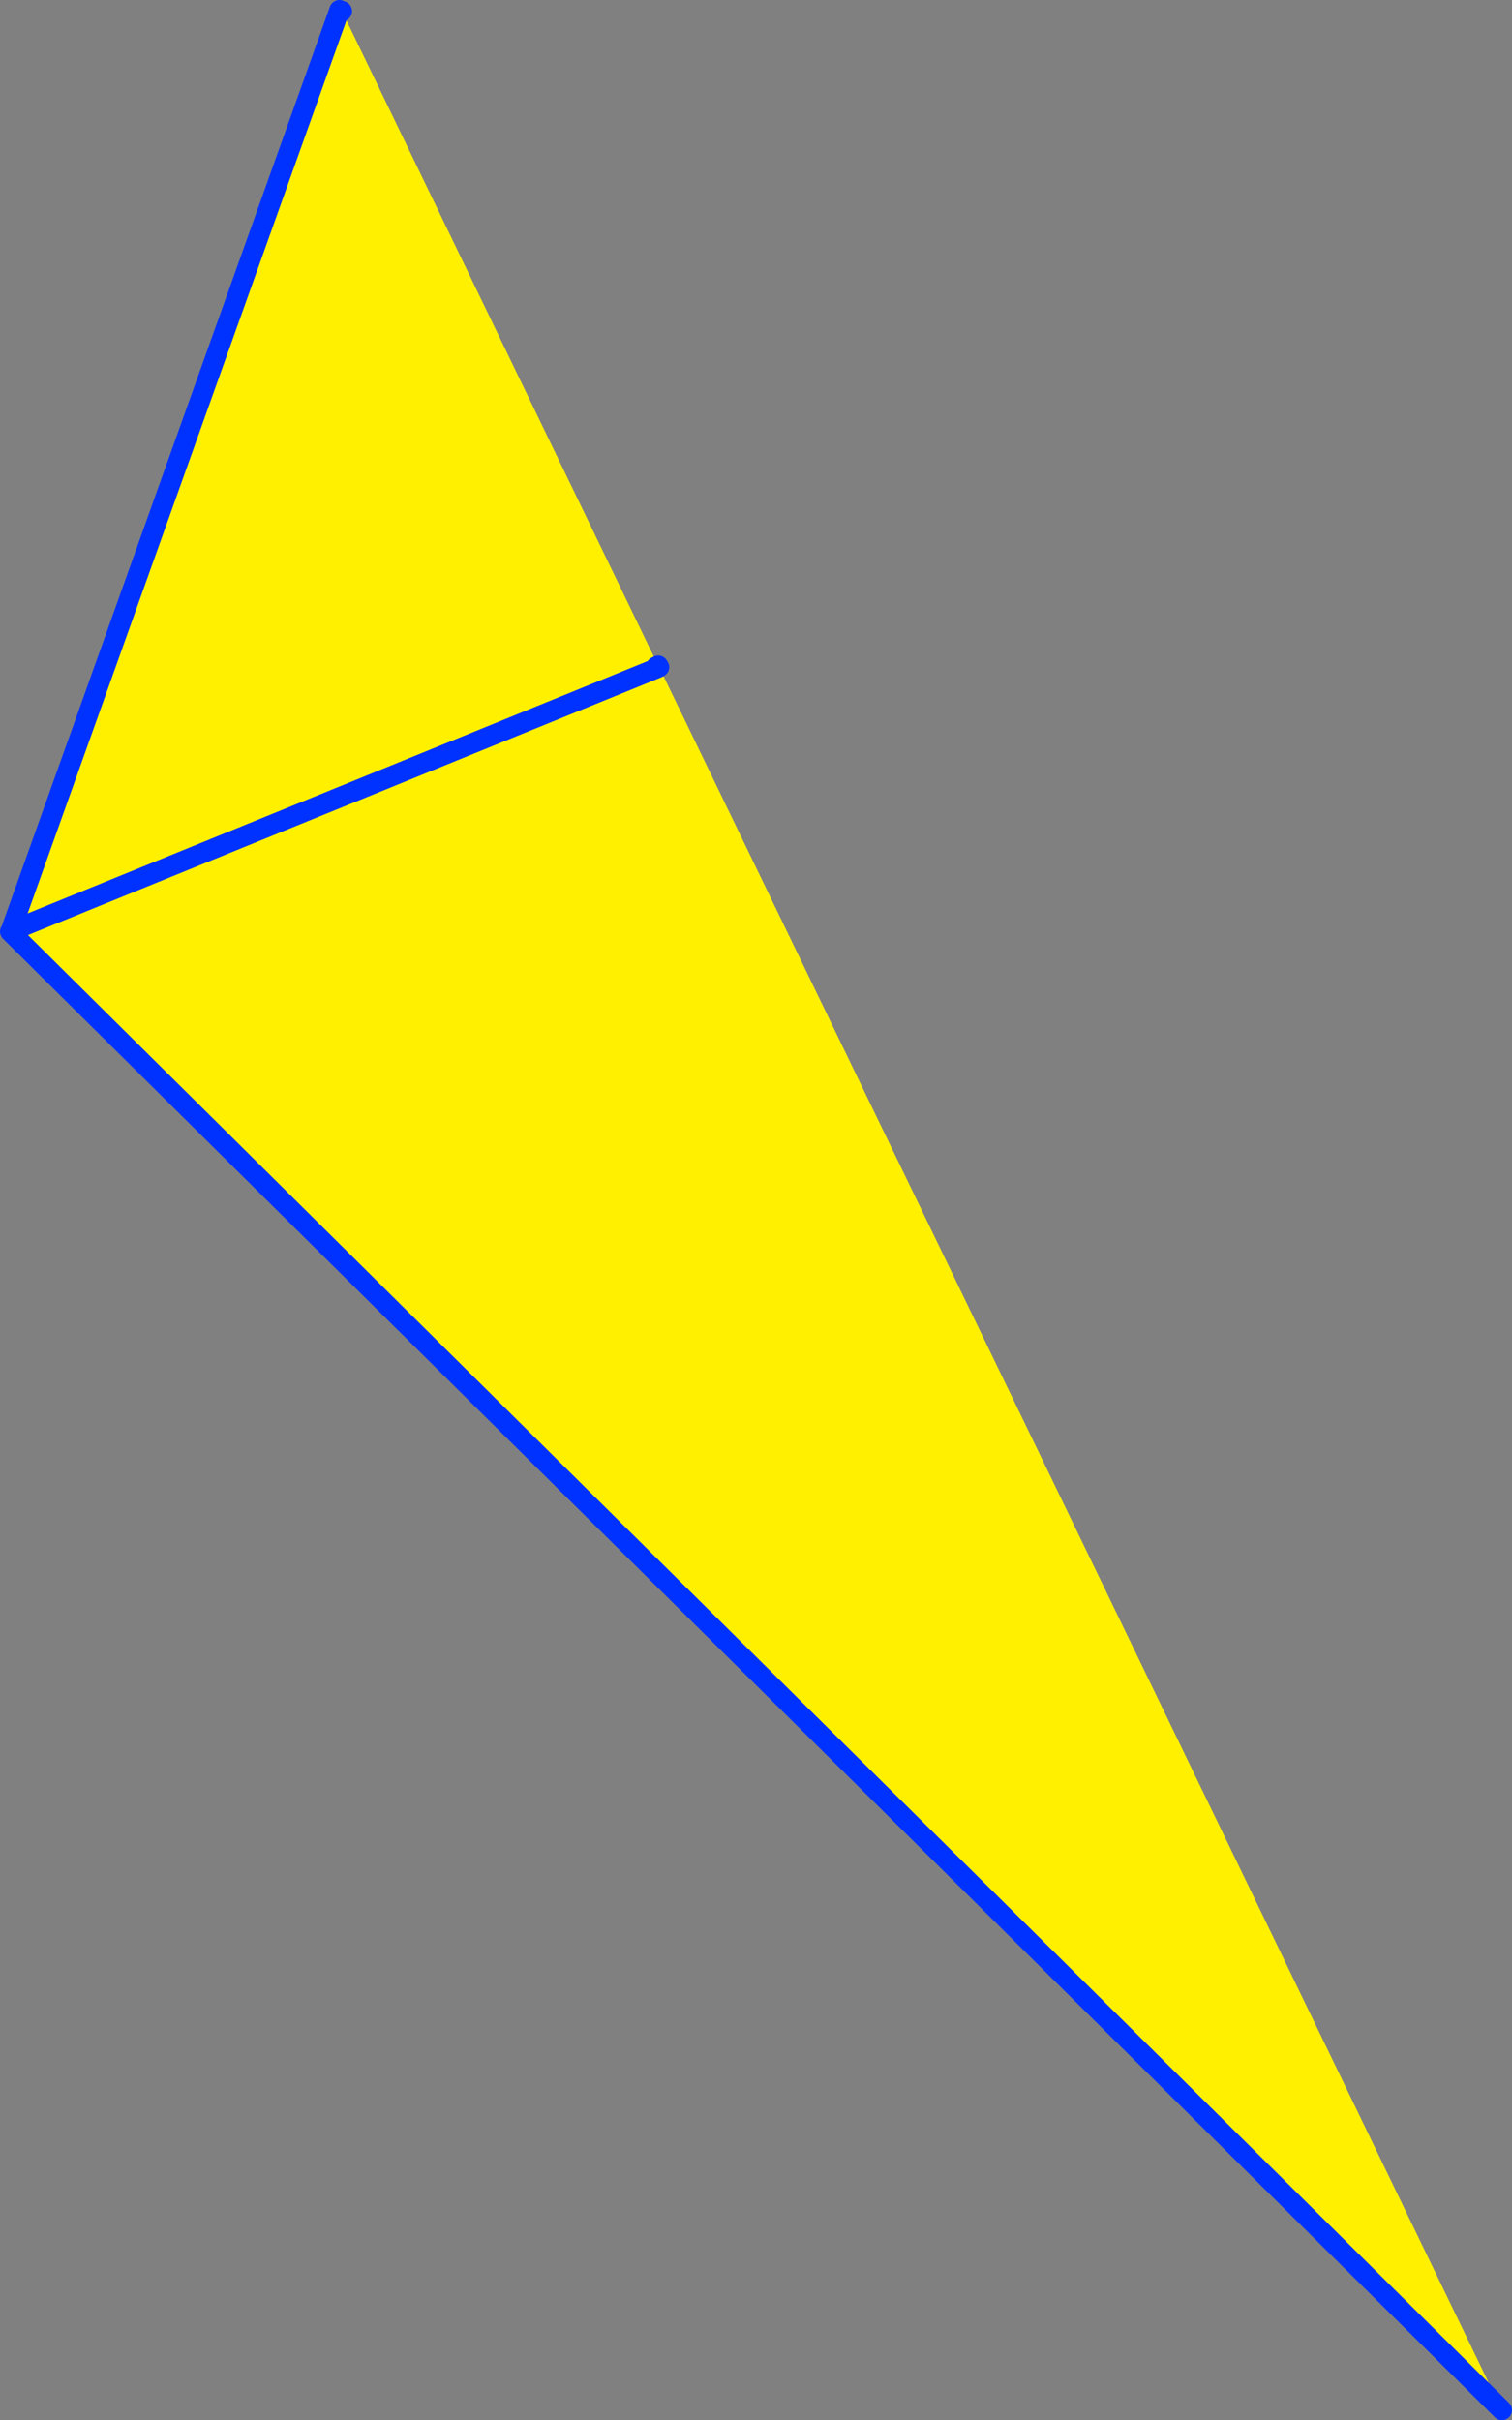
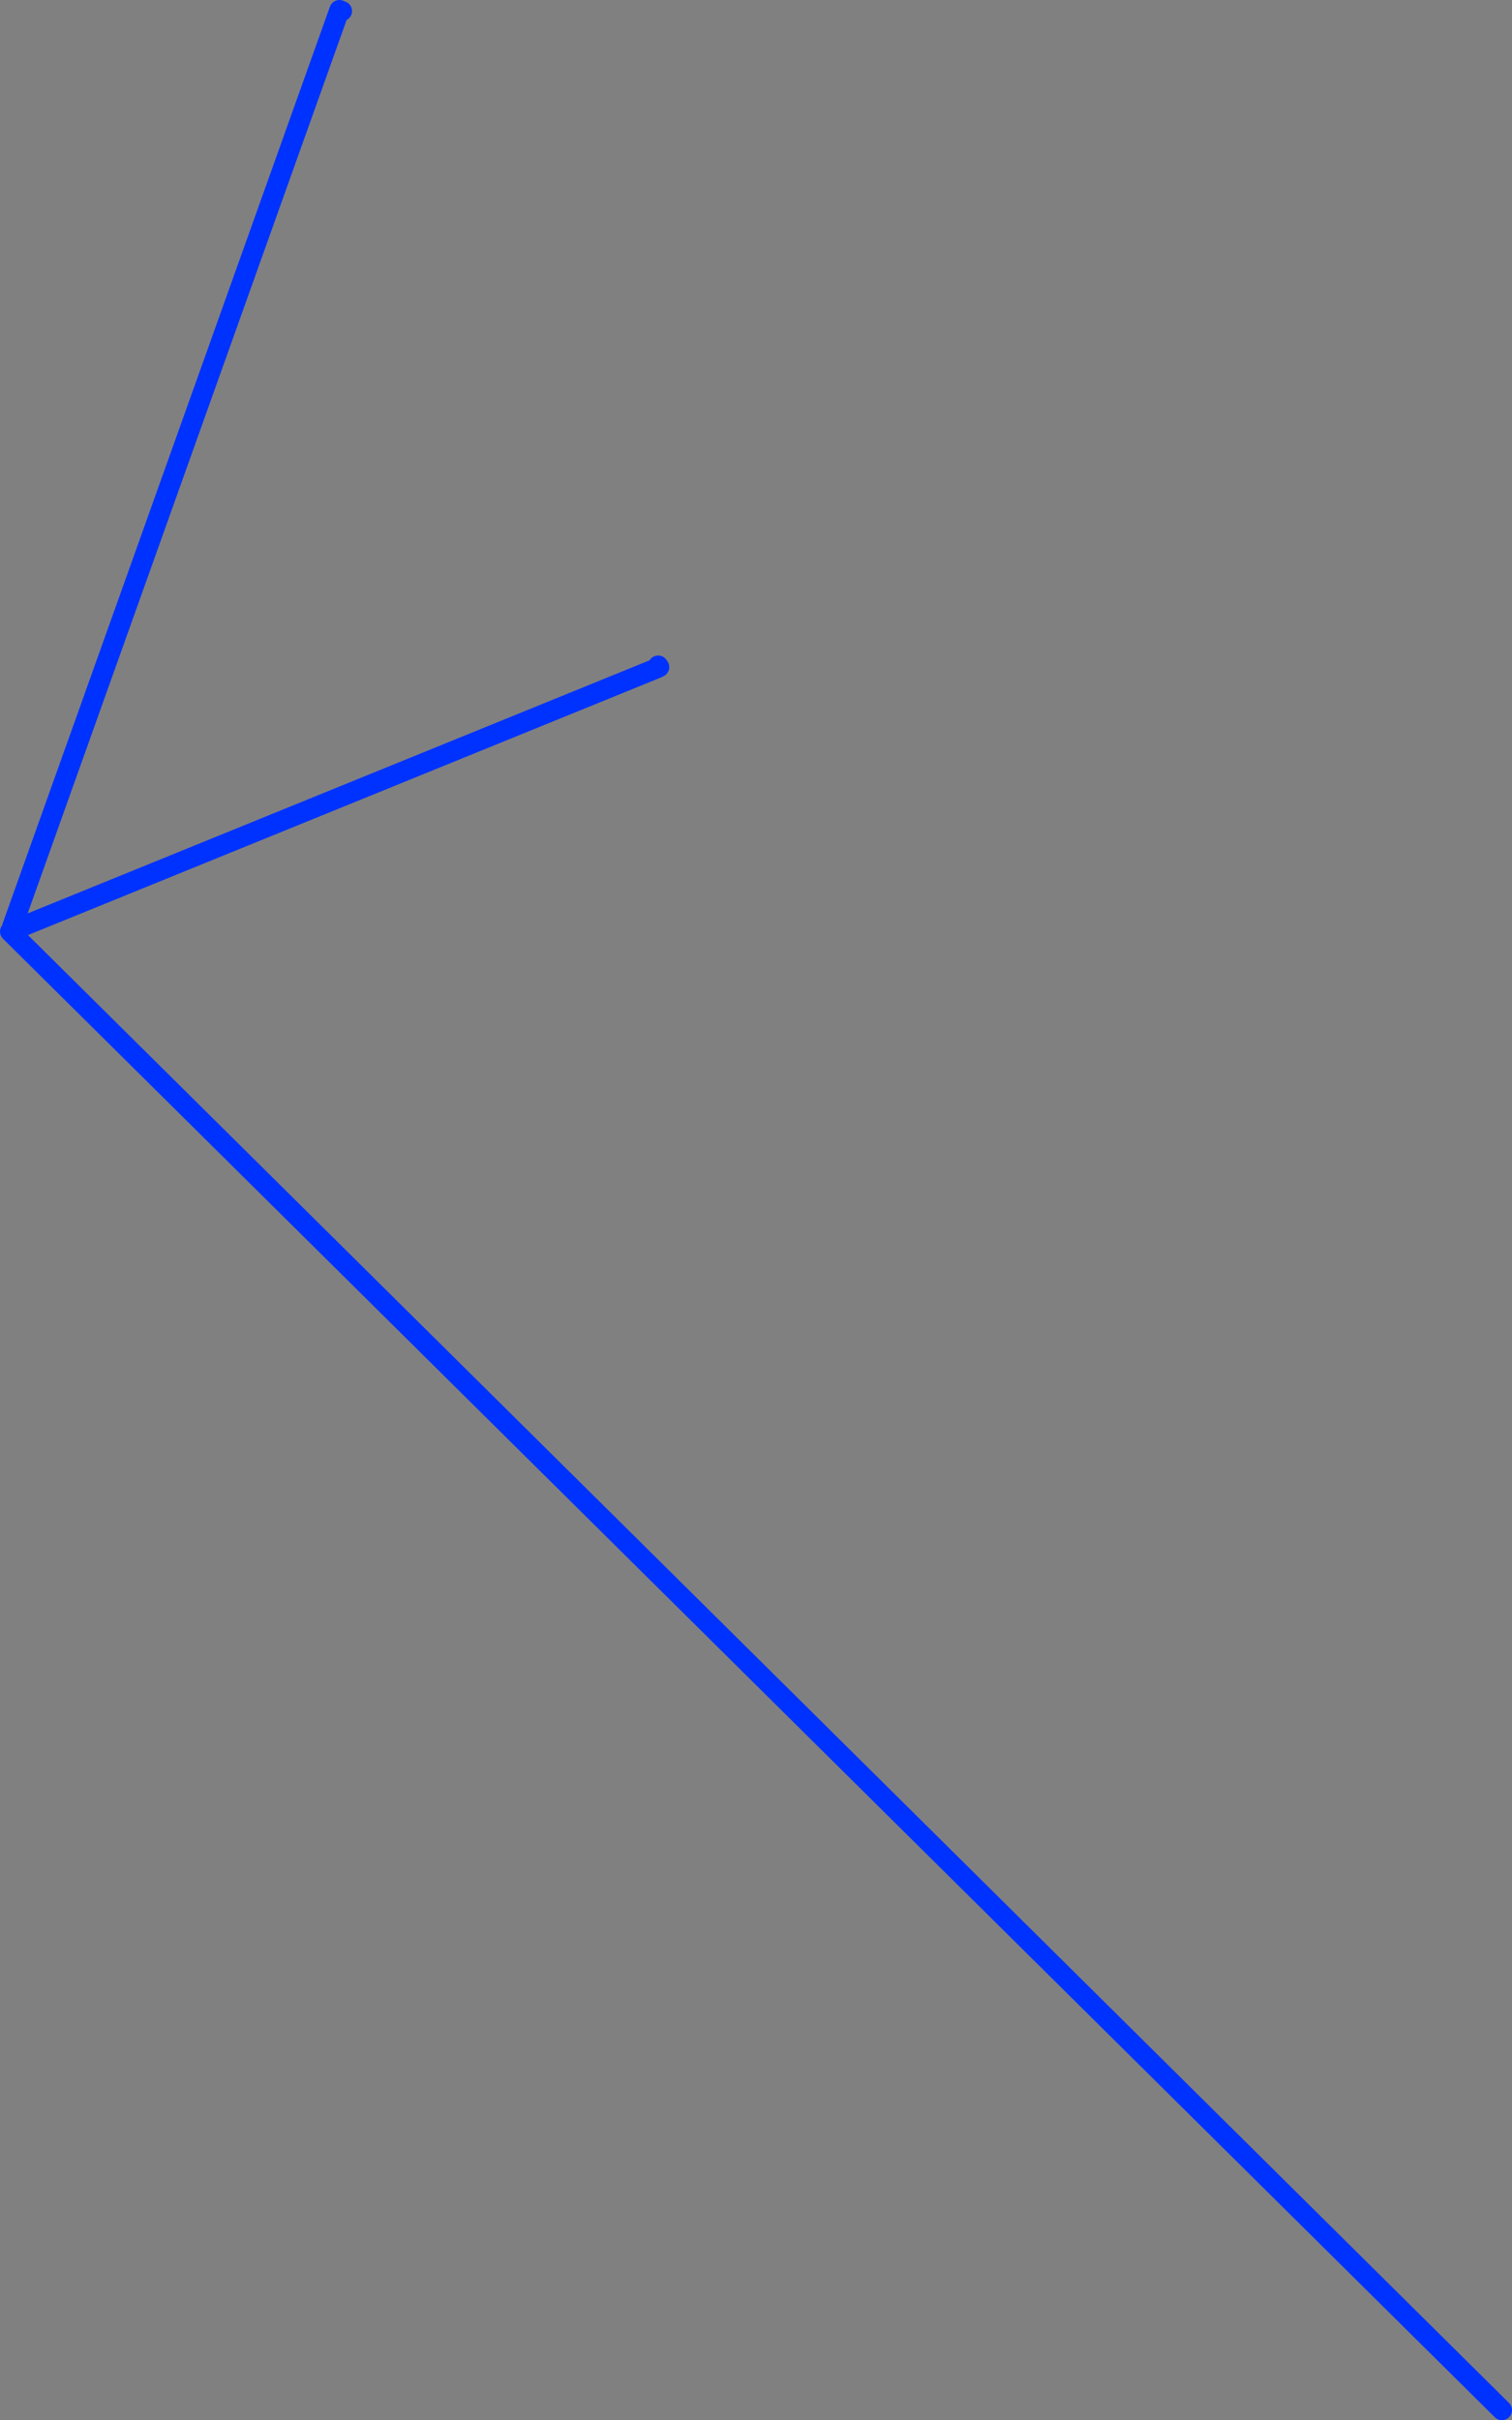
<svg xmlns="http://www.w3.org/2000/svg" height="239.8px" width="149.9px">
  <rect width="100%" height="100%" fill="#808080" stroke="none" />
  <g transform="matrix(1.0, 0.0, 0.0, 1.0, -270.95, -146.1)">
-     <path d="M336.2 212.05 L336.0 212.15 336.1 212.3 336.3 212.2 419.85 384.9 271.95 238.4 272.3 238.25 272.15 237.95 304.6 147.1 304.85 147.2 336.2 212.05 M272.3 238.25 L336.1 212.3 272.3 238.25" fill="#fff000" fill-rule="evenodd" stroke="none" />
-     <path d="M336.3 212.2 L336.2 212.05 M336.0 212.15 L336.1 212.3 336.3 212.2 M419.85 384.9 L271.95 238.4 272.3 238.25 336.1 212.3 M272.15 237.95 L304.6 147.1 304.85 147.2" fill="none" stroke="#0032ff" stroke-linecap="round" stroke-linejoin="round" stroke-width="2.0" />
+     <path d="M336.3 212.2 L336.2 212.05 L336.1 212.3 336.3 212.2 M419.85 384.9 L271.95 238.4 272.3 238.25 336.1 212.3 M272.15 237.95 L304.6 147.1 304.85 147.2" fill="none" stroke="#0032ff" stroke-linecap="round" stroke-linejoin="round" stroke-width="2.0" />
  </g>
</svg>